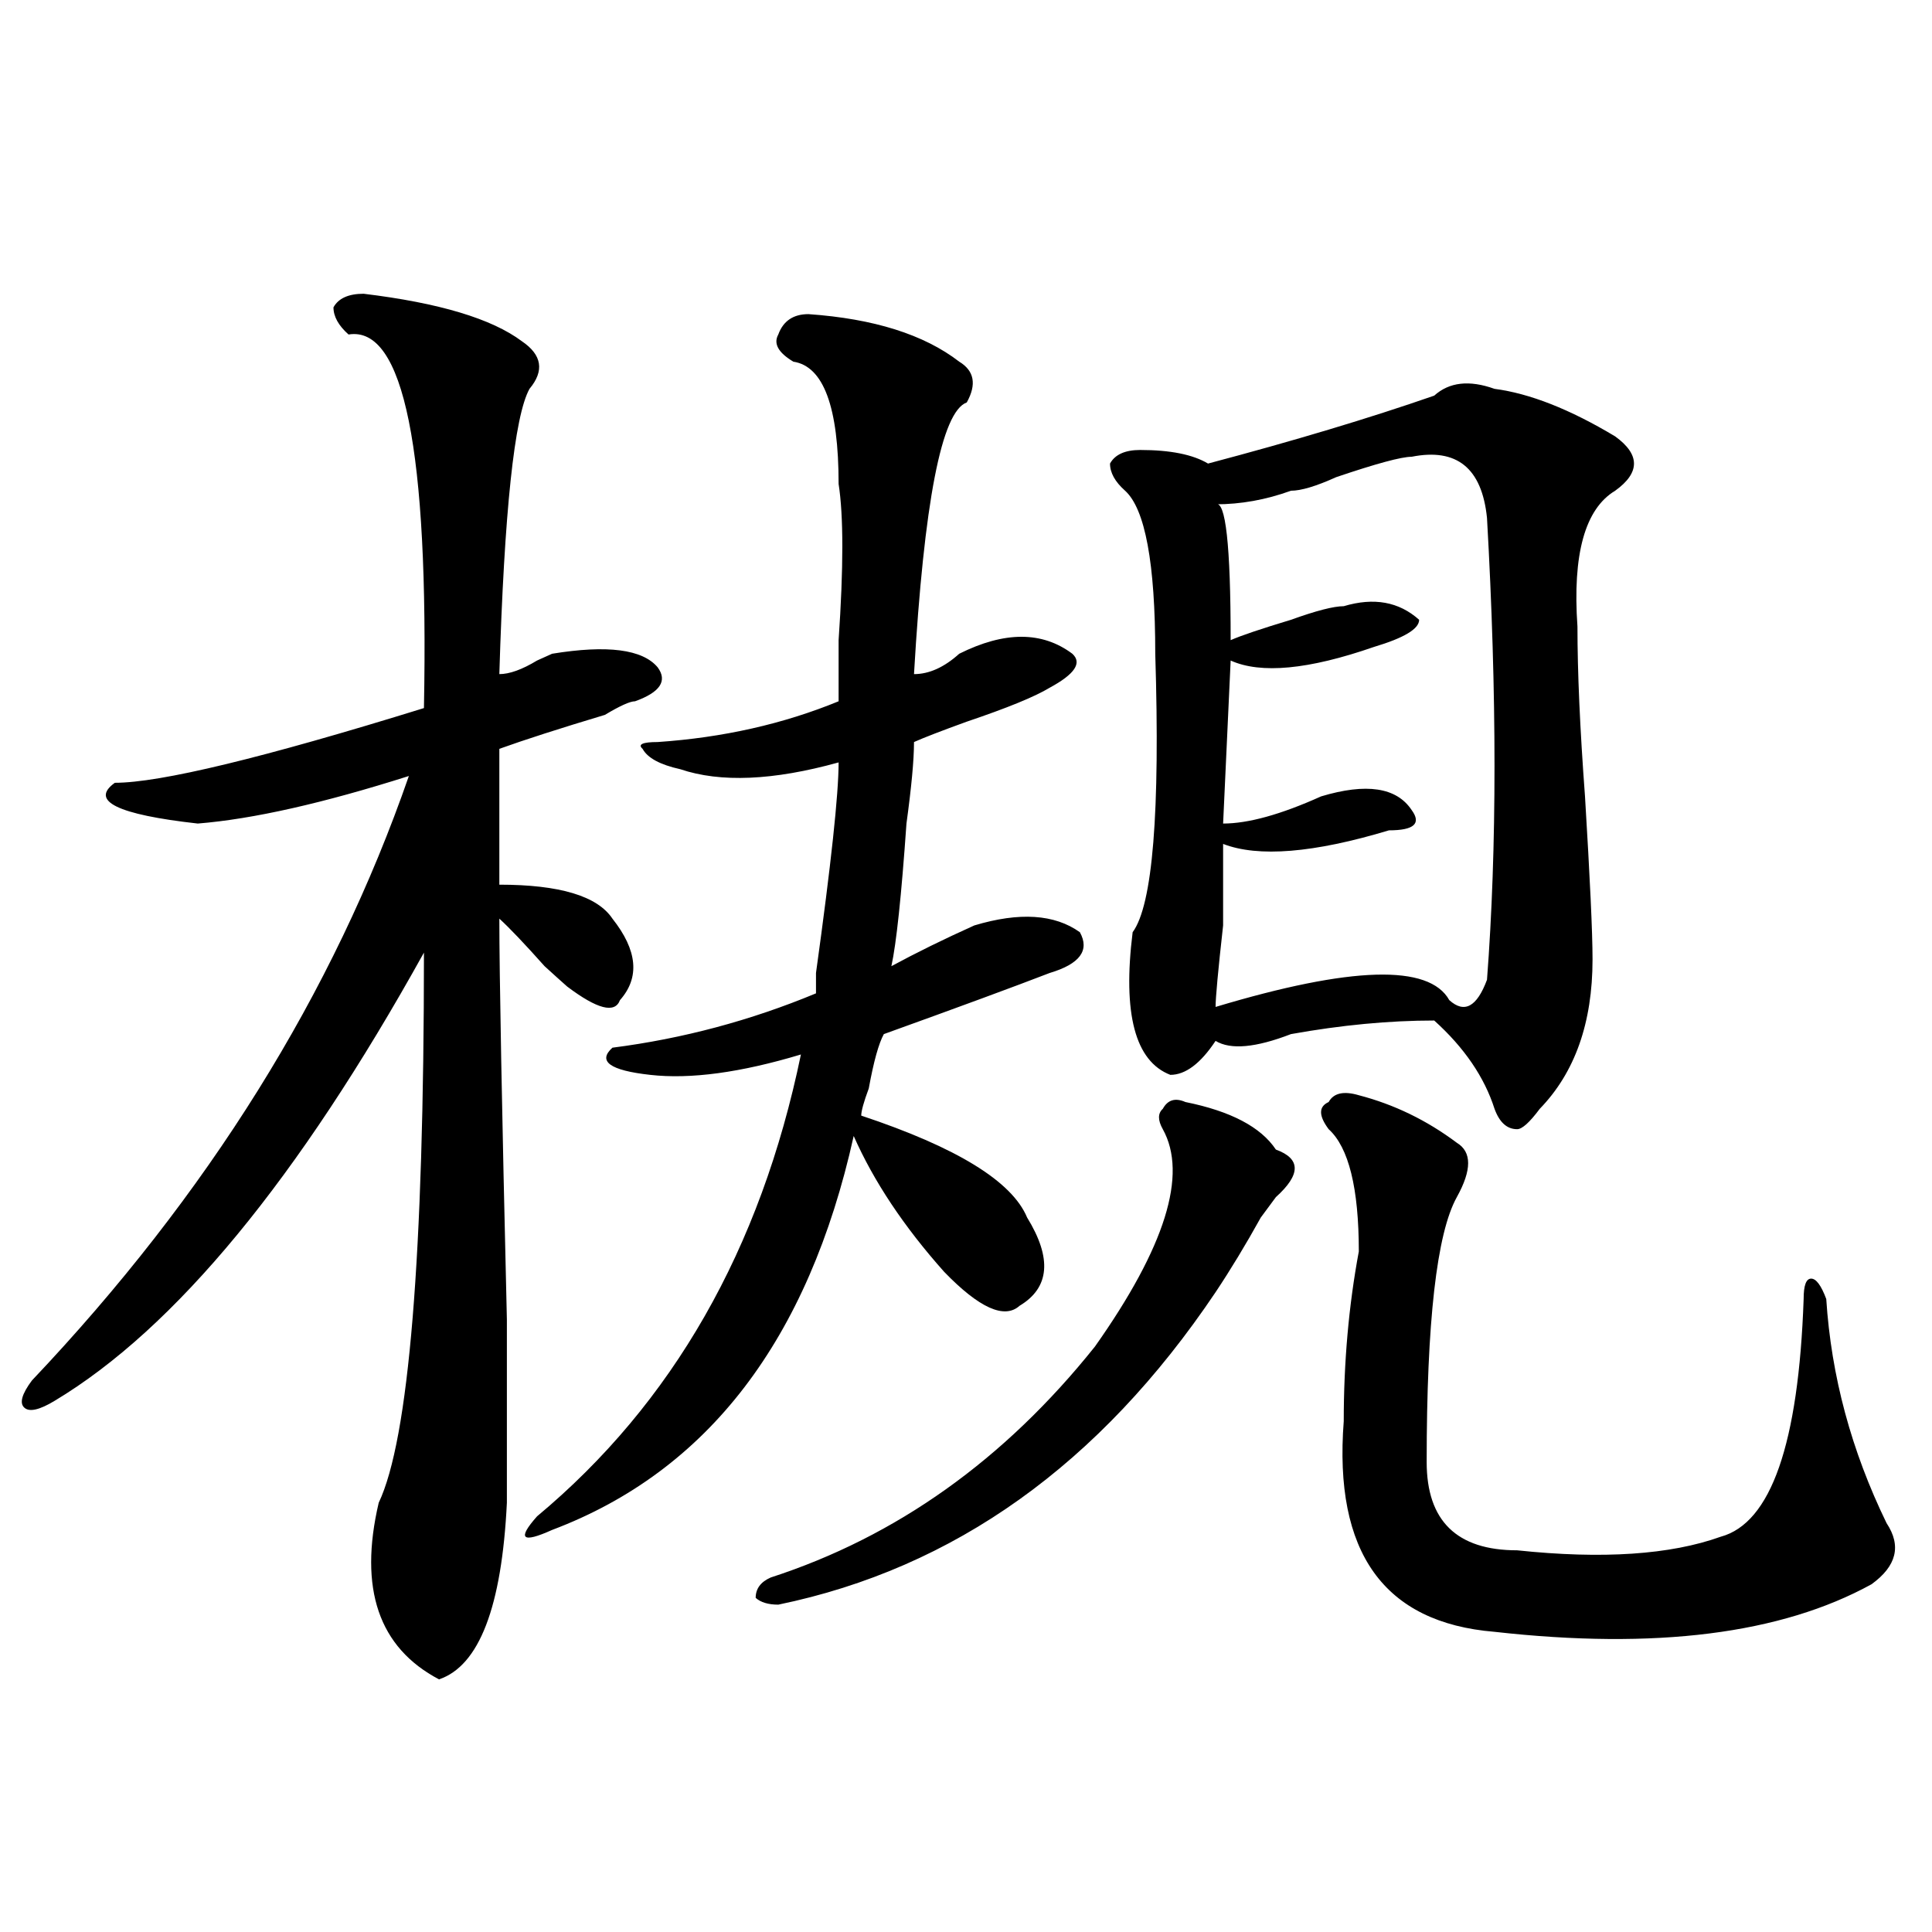
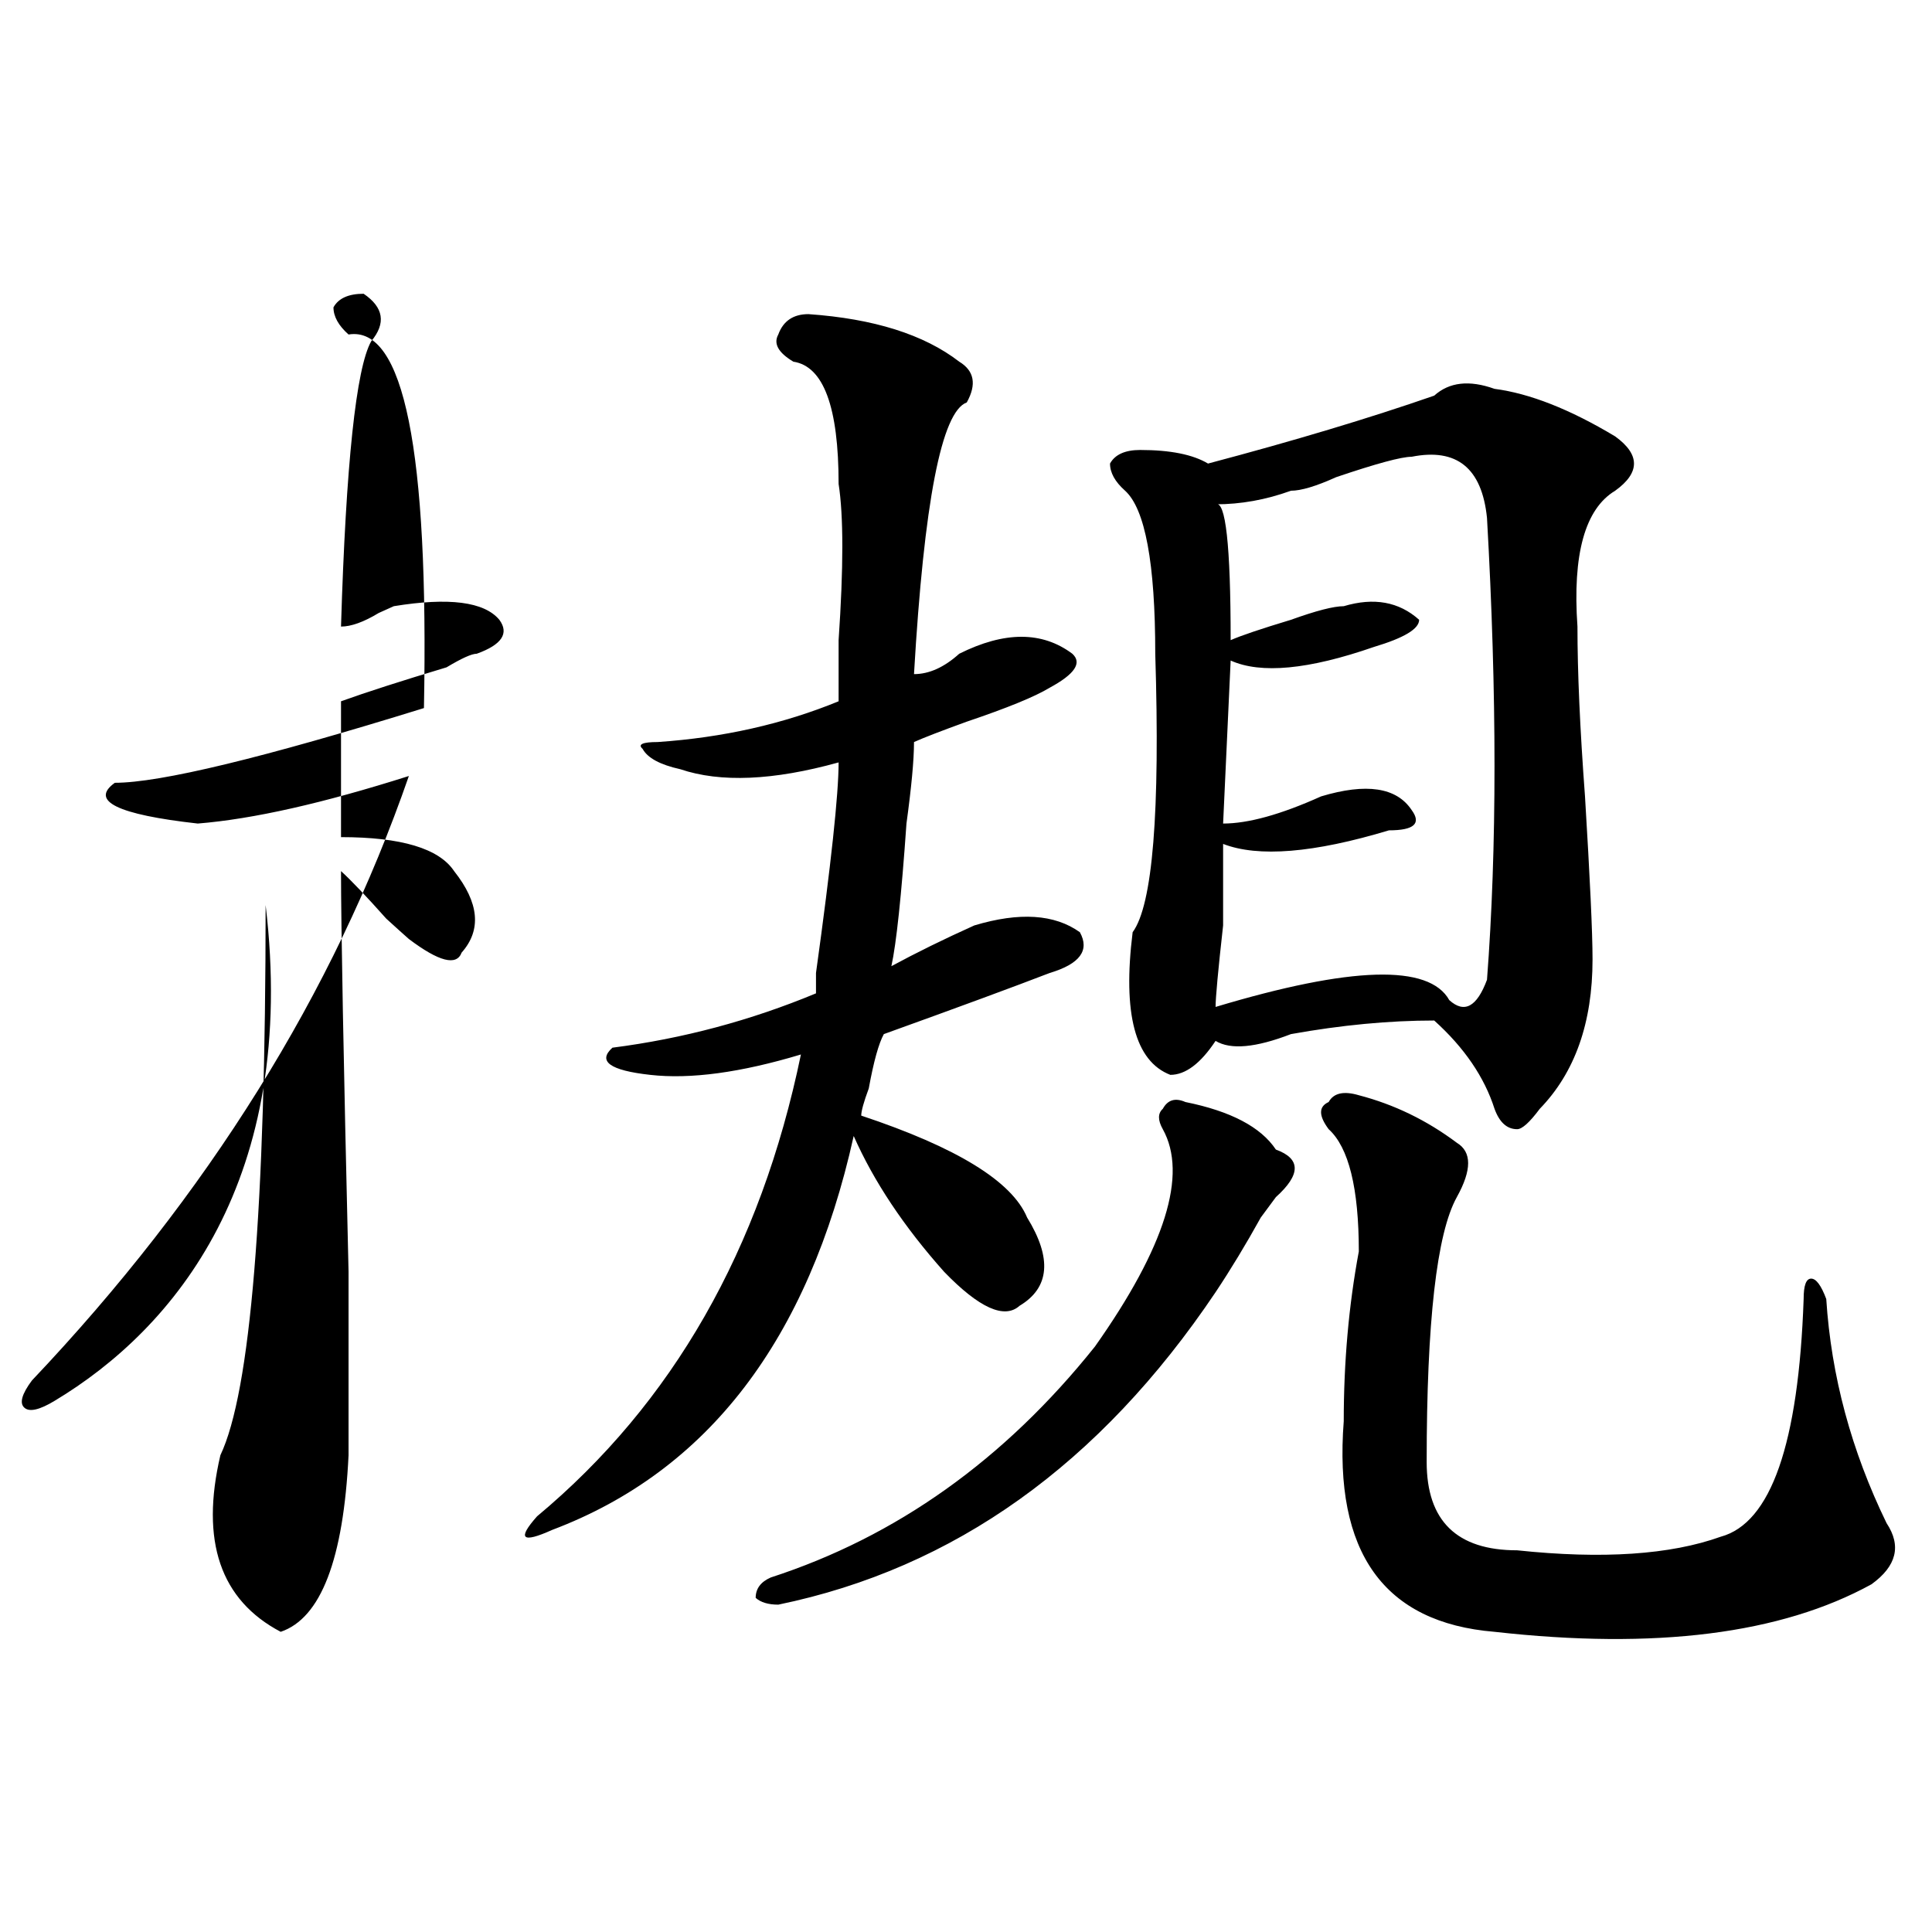
<svg xmlns="http://www.w3.org/2000/svg" version="1.1" id="图层_1" x="0px" y="0px" width="1000px" height="1000px" viewBox="0 0 1000 1000" enable-background="new 0 0 1000 1000" xml:space="preserve">
-   <path d="M188.215,152.047c39.023,4.725,66.34,12.909,81.949,24.609c10.366,7.031,11.707,15.271,3.902,24.609  c-7.805,14.063-13.048,63.281-15.609,147.656c5.183,0,11.707-2.307,19.512-7.031l7.805-3.516  c28.597-4.669,46.828-2.307,54.633,7.031c5.183,7.031,1.28,12.909-11.707,17.578c-2.622,0-7.805,2.362-15.609,7.031  c-23.414,7.031-41.646,12.909-54.633,17.578v70.313c31.219,0,50.73,5.878,58.535,17.578c12.987,16.425,14.269,30.487,3.902,42.188  c-2.622,7.031-11.707,4.725-27.316-7.031c-2.622-2.307-6.524-5.822-11.707-10.547c-10.427-11.7-18.231-19.885-23.414-24.609  c0,28.125,1.28,97.284,3.902,207.422c0,56.25,0,87.891,0,94.922c-2.622,53.888-14.329,84.375-35.121,91.406  c-31.219-16.425-41.646-46.912-31.219-91.406c15.609-32.794,23.414-127.716,23.414-284.766  C154.374,610.287,90.656,687.631,28.219,725.094c-7.805,4.725-13.048,5.878-15.609,3.516c-2.622-2.307-1.341-7.031,3.902-14.063  c91.034-96.075,156.094-200.391,195.117-312.891c-44.267,14.063-80.669,22.303-109.266,24.609  c-41.646-4.669-55.974-11.7-42.926-21.094c23.414,0,76.706-12.854,159.996-38.672c2.562-133.594-10.427-198.028-39.023-193.359  c-5.243-4.669-7.805-9.338-7.805-14.063C175.167,154.409,180.41,152.047,188.215,152.047z M418.453,162.594  c33.78,2.362,59.815,10.547,78.047,24.609c7.805,4.725,9.085,11.756,3.902,21.094c-13.048,4.725-22.134,51.581-27.316,140.625  c7.805,0,15.609-3.516,23.414-10.547c23.414-11.7,42.926-11.7,58.535,0c5.183,4.725,1.28,10.547-11.707,17.578  c-7.805,4.725-22.134,10.547-42.926,17.578c-13.048,4.725-22.134,8.24-27.316,10.547c0,9.394-1.341,23.456-3.902,42.188  c-2.622,37.519-5.243,62.128-7.805,73.828c12.987-7.031,27.316-14.063,42.926-21.094c23.414-7.031,41.585-5.822,54.633,3.516  c5.183,9.394,0,16.425-15.609,21.094c-18.231,7.031-46.828,17.578-85.852,31.641c-2.622,4.725-5.243,14.063-7.805,28.125  c-2.622,7.031-3.902,11.756-3.902,14.063c49.39,16.425,78.047,34.003,85.852,52.734c12.987,21.094,11.707,36.365-3.902,45.703  c-7.805,7.031-20.853,1.209-39.023-17.578c-20.853-23.4-36.462-46.856-46.828-70.313  c-23.414,105.469-75.485,173.475-156.094,203.906c-15.609,7.031-18.231,4.725-7.805-7.031  c70.242-58.557,115.729-138.263,136.582-239.063c-31.219,9.394-57.255,12.909-78.047,10.547  c-20.853-2.307-27.316-7.031-19.512-14.063c36.401-4.669,71.522-14.063,105.363-28.125c0-2.307,0-5.822,0-10.547  c7.805-56.25,11.707-92.56,11.707-108.984c-33.841,9.394-61.157,10.547-81.949,3.516c-10.427-2.307-16.95-5.822-19.512-10.547  c-2.622-2.307,0-3.516,7.805-3.516c33.78-2.307,64.999-9.338,93.656-21.094c0-7.031,0-17.578,0-31.641  c2.562-37.463,2.562-64.435,0-80.859c0-39.825-7.805-60.919-23.414-63.281c-7.805-4.669-10.427-9.338-7.805-14.063  C405.405,166.109,410.648,162.594,418.453,162.594z M613.57,570.406c23.414,4.725,39.023,12.909,46.828,24.609  c12.987,4.725,12.987,12.909,0,24.609l-7.805,10.547c-7.805,14.063-15.609,26.972-23.414,38.672  c-59.876,89.1-135.302,142.932-226.336,161.719c-5.243,0-9.146-1.209-11.707-3.516c0-4.725,2.562-8.24,7.805-10.547  c64.999-21.094,120.973-60.919,167.801-119.531c36.401-51.525,48.108-89.044,35.121-112.5c-2.622-4.669-2.622-8.185,0-10.547  C604.425,569.253,608.327,568.1,613.57,570.406z M773.566,201.266c18.171,2.362,39.023,10.547,62.438,24.609  c12.987,9.394,12.987,18.787,0,28.125c-15.609,9.394-22.134,32.85-19.512,70.313c0,23.456,1.28,52.734,3.902,87.891  c2.562,42.188,3.902,70.313,3.902,84.375c0,32.85-9.146,58.612-27.316,77.344c-5.243,7.031-9.146,10.547-11.707,10.547  c-5.243,0-9.146-3.516-11.707-10.547c-5.243-16.369-15.609-31.641-31.219-45.703c-23.414,0-48.169,2.362-74.145,7.031  c-18.231,7.031-31.219,8.24-39.023,3.516c-7.805,11.756-15.609,17.578-23.414,17.578c-18.231-7.031-24.755-31.641-19.512-73.828  c10.366-14.063,14.269-62.072,11.707-144.141c0-46.856-5.243-74.981-15.609-84.375c-5.243-4.669-7.805-9.338-7.805-14.063  c2.562-4.669,7.805-7.031,15.609-7.031c15.609,0,27.316,2.362,35.121,7.031c44.206-11.7,83.229-23.4,117.07-35.156  C750.152,197.75,760.519,196.597,773.566,201.266z M730.641,236.422c-5.243,0-18.231,3.516-39.023,10.547  C681.19,251.693,673.386,254,668.203,254c-13.048,4.725-26.036,7.031-39.023,7.031c5.183-2.307,7.805,21.094,7.805,70.313  c5.183-2.307,15.609-5.822,31.219-10.547c12.987-4.669,22.073-7.031,27.316-7.031c15.609-4.669,28.597-2.307,39.023,7.031  c0,4.725-7.805,9.394-23.414,14.063c-33.841,11.756-58.535,14.063-74.145,7.031l-3.902,84.375c12.987,0,29.878-4.669,50.73-14.063  c23.414-7.031,39.023-4.669,46.828,7.031c5.183,7.031,1.28,10.547-11.707,10.547c-39.023,11.756-67.681,14.063-85.852,7.031  c0,4.725,0,18.787,0,42.188c-2.622,23.456-3.902,37.519-3.902,42.188c70.242-21.094,110.546-22.247,120.973-3.516  c7.805,7.031,14.269,3.516,19.512-10.547c5.183-67.95,5.183-147.656,0-239.063C767.042,242.3,754.055,231.753,730.641,236.422z   M703.324,566.891c18.171,4.725,35.121,12.909,50.73,24.609c7.805,4.725,7.805,14.063,0,28.125  c-10.427,18.787-15.609,64.49-15.609,137.109c0,30.487,15.609,45.703,46.828,45.703c44.206,4.669,79.327,2.307,105.363-7.031  c25.976-7.031,40.304-48.01,42.926-123.047c0-7.031,1.28-10.547,3.902-10.547c2.562,0,5.183,3.516,7.805,10.547  c2.562,39.881,12.987,78.553,31.219,116.016c7.805,11.756,5.183,22.247-7.805,31.641c-46.828,25.763-111.888,33.947-195.117,24.609  c-57.255-4.725-83.29-41.034-78.047-108.984c0-30.432,2.562-59.766,7.805-87.891c0-32.794-5.243-53.888-15.609-63.281  c-5.243-7.031-5.243-11.7,0-14.063C690.276,565.737,695.52,564.584,703.324,566.891z" />
+   <path d="M188.215,152.047c10.366,7.031,11.707,15.271,3.902,24.609  c-7.805,14.063-13.048,63.281-15.609,147.656c5.183,0,11.707-2.307,19.512-7.031l7.805-3.516  c28.597-4.669,46.828-2.307,54.633,7.031c5.183,7.031,1.28,12.909-11.707,17.578c-2.622,0-7.805,2.362-15.609,7.031  c-23.414,7.031-41.646,12.909-54.633,17.578v70.313c31.219,0,50.73,5.878,58.535,17.578c12.987,16.425,14.269,30.487,3.902,42.188  c-2.622,7.031-11.707,4.725-27.316-7.031c-2.622-2.307-6.524-5.822-11.707-10.547c-10.427-11.7-18.231-19.885-23.414-24.609  c0,28.125,1.28,97.284,3.902,207.422c0,56.25,0,87.891,0,94.922c-2.622,53.888-14.329,84.375-35.121,91.406  c-31.219-16.425-41.646-46.912-31.219-91.406c15.609-32.794,23.414-127.716,23.414-284.766  C154.374,610.287,90.656,687.631,28.219,725.094c-7.805,4.725-13.048,5.878-15.609,3.516c-2.622-2.307-1.341-7.031,3.902-14.063  c91.034-96.075,156.094-200.391,195.117-312.891c-44.267,14.063-80.669,22.303-109.266,24.609  c-41.646-4.669-55.974-11.7-42.926-21.094c23.414,0,76.706-12.854,159.996-38.672c2.562-133.594-10.427-198.028-39.023-193.359  c-5.243-4.669-7.805-9.338-7.805-14.063C175.167,154.409,180.41,152.047,188.215,152.047z M418.453,162.594  c33.78,2.362,59.815,10.547,78.047,24.609c7.805,4.725,9.085,11.756,3.902,21.094c-13.048,4.725-22.134,51.581-27.316,140.625  c7.805,0,15.609-3.516,23.414-10.547c23.414-11.7,42.926-11.7,58.535,0c5.183,4.725,1.28,10.547-11.707,17.578  c-7.805,4.725-22.134,10.547-42.926,17.578c-13.048,4.725-22.134,8.24-27.316,10.547c0,9.394-1.341,23.456-3.902,42.188  c-2.622,37.519-5.243,62.128-7.805,73.828c12.987-7.031,27.316-14.063,42.926-21.094c23.414-7.031,41.585-5.822,54.633,3.516  c5.183,9.394,0,16.425-15.609,21.094c-18.231,7.031-46.828,17.578-85.852,31.641c-2.622,4.725-5.243,14.063-7.805,28.125  c-2.622,7.031-3.902,11.756-3.902,14.063c49.39,16.425,78.047,34.003,85.852,52.734c12.987,21.094,11.707,36.365-3.902,45.703  c-7.805,7.031-20.853,1.209-39.023-17.578c-20.853-23.4-36.462-46.856-46.828-70.313  c-23.414,105.469-75.485,173.475-156.094,203.906c-15.609,7.031-18.231,4.725-7.805-7.031  c70.242-58.557,115.729-138.263,136.582-239.063c-31.219,9.394-57.255,12.909-78.047,10.547  c-20.853-2.307-27.316-7.031-19.512-14.063c36.401-4.669,71.522-14.063,105.363-28.125c0-2.307,0-5.822,0-10.547  c7.805-56.25,11.707-92.56,11.707-108.984c-33.841,9.394-61.157,10.547-81.949,3.516c-10.427-2.307-16.95-5.822-19.512-10.547  c-2.622-2.307,0-3.516,7.805-3.516c33.78-2.307,64.999-9.338,93.656-21.094c0-7.031,0-17.578,0-31.641  c2.562-37.463,2.562-64.435,0-80.859c0-39.825-7.805-60.919-23.414-63.281c-7.805-4.669-10.427-9.338-7.805-14.063  C405.405,166.109,410.648,162.594,418.453,162.594z M613.57,570.406c23.414,4.725,39.023,12.909,46.828,24.609  c12.987,4.725,12.987,12.909,0,24.609l-7.805,10.547c-7.805,14.063-15.609,26.972-23.414,38.672  c-59.876,89.1-135.302,142.932-226.336,161.719c-5.243,0-9.146-1.209-11.707-3.516c0-4.725,2.562-8.24,7.805-10.547  c64.999-21.094,120.973-60.919,167.801-119.531c36.401-51.525,48.108-89.044,35.121-112.5c-2.622-4.669-2.622-8.185,0-10.547  C604.425,569.253,608.327,568.1,613.57,570.406z M773.566,201.266c18.171,2.362,39.023,10.547,62.438,24.609  c12.987,9.394,12.987,18.787,0,28.125c-15.609,9.394-22.134,32.85-19.512,70.313c0,23.456,1.28,52.734,3.902,87.891  c2.562,42.188,3.902,70.313,3.902,84.375c0,32.85-9.146,58.612-27.316,77.344c-5.243,7.031-9.146,10.547-11.707,10.547  c-5.243,0-9.146-3.516-11.707-10.547c-5.243-16.369-15.609-31.641-31.219-45.703c-23.414,0-48.169,2.362-74.145,7.031  c-18.231,7.031-31.219,8.24-39.023,3.516c-7.805,11.756-15.609,17.578-23.414,17.578c-18.231-7.031-24.755-31.641-19.512-73.828  c10.366-14.063,14.269-62.072,11.707-144.141c0-46.856-5.243-74.981-15.609-84.375c-5.243-4.669-7.805-9.338-7.805-14.063  c2.562-4.669,7.805-7.031,15.609-7.031c15.609,0,27.316,2.362,35.121,7.031c44.206-11.7,83.229-23.4,117.07-35.156  C750.152,197.75,760.519,196.597,773.566,201.266z M730.641,236.422c-5.243,0-18.231,3.516-39.023,10.547  C681.19,251.693,673.386,254,668.203,254c-13.048,4.725-26.036,7.031-39.023,7.031c5.183-2.307,7.805,21.094,7.805,70.313  c5.183-2.307,15.609-5.822,31.219-10.547c12.987-4.669,22.073-7.031,27.316-7.031c15.609-4.669,28.597-2.307,39.023,7.031  c0,4.725-7.805,9.394-23.414,14.063c-33.841,11.756-58.535,14.063-74.145,7.031l-3.902,84.375c12.987,0,29.878-4.669,50.73-14.063  c23.414-7.031,39.023-4.669,46.828,7.031c5.183,7.031,1.28,10.547-11.707,10.547c-39.023,11.756-67.681,14.063-85.852,7.031  c0,4.725,0,18.787,0,42.188c-2.622,23.456-3.902,37.519-3.902,42.188c70.242-21.094,110.546-22.247,120.973-3.516  c7.805,7.031,14.269,3.516,19.512-10.547c5.183-67.95,5.183-147.656,0-239.063C767.042,242.3,754.055,231.753,730.641,236.422z   M703.324,566.891c18.171,4.725,35.121,12.909,50.73,24.609c7.805,4.725,7.805,14.063,0,28.125  c-10.427,18.787-15.609,64.49-15.609,137.109c0,30.487,15.609,45.703,46.828,45.703c44.206,4.669,79.327,2.307,105.363-7.031  c25.976-7.031,40.304-48.01,42.926-123.047c0-7.031,1.28-10.547,3.902-10.547c2.562,0,5.183,3.516,7.805,10.547  c2.562,39.881,12.987,78.553,31.219,116.016c7.805,11.756,5.183,22.247-7.805,31.641c-46.828,25.763-111.888,33.947-195.117,24.609  c-57.255-4.725-83.29-41.034-78.047-108.984c0-30.432,2.562-59.766,7.805-87.891c0-32.794-5.243-53.888-15.609-63.281  c-5.243-7.031-5.243-11.7,0-14.063C690.276,565.737,695.52,564.584,703.324,566.891z" />
</svg>